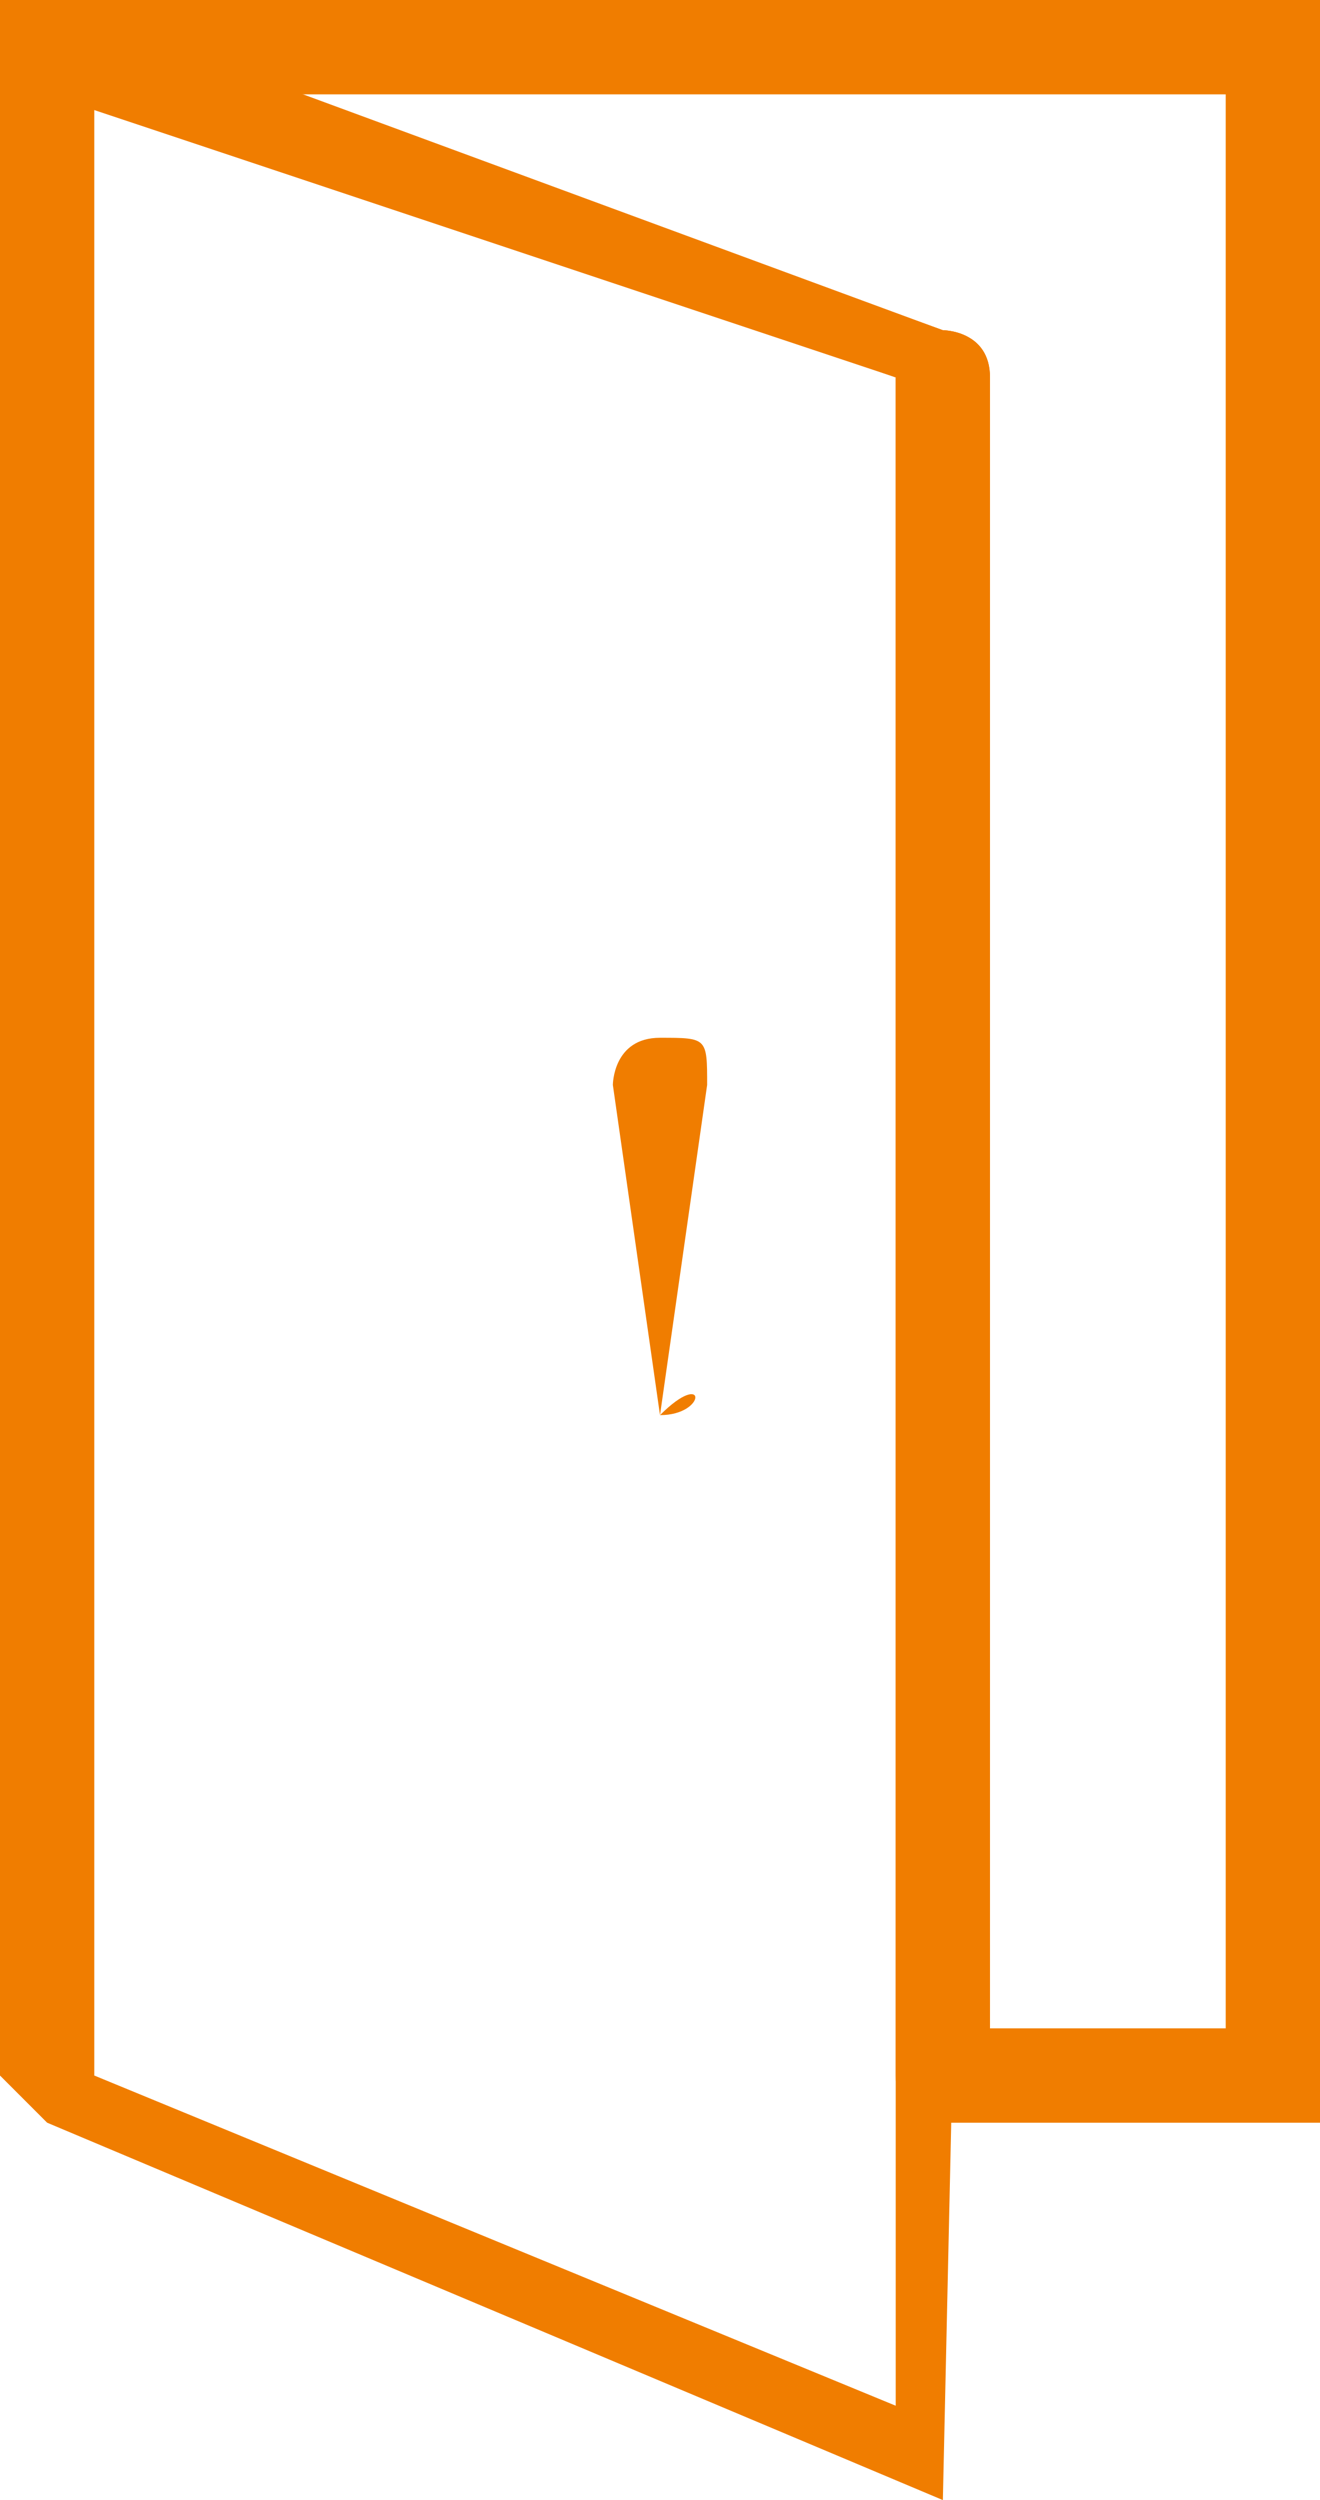
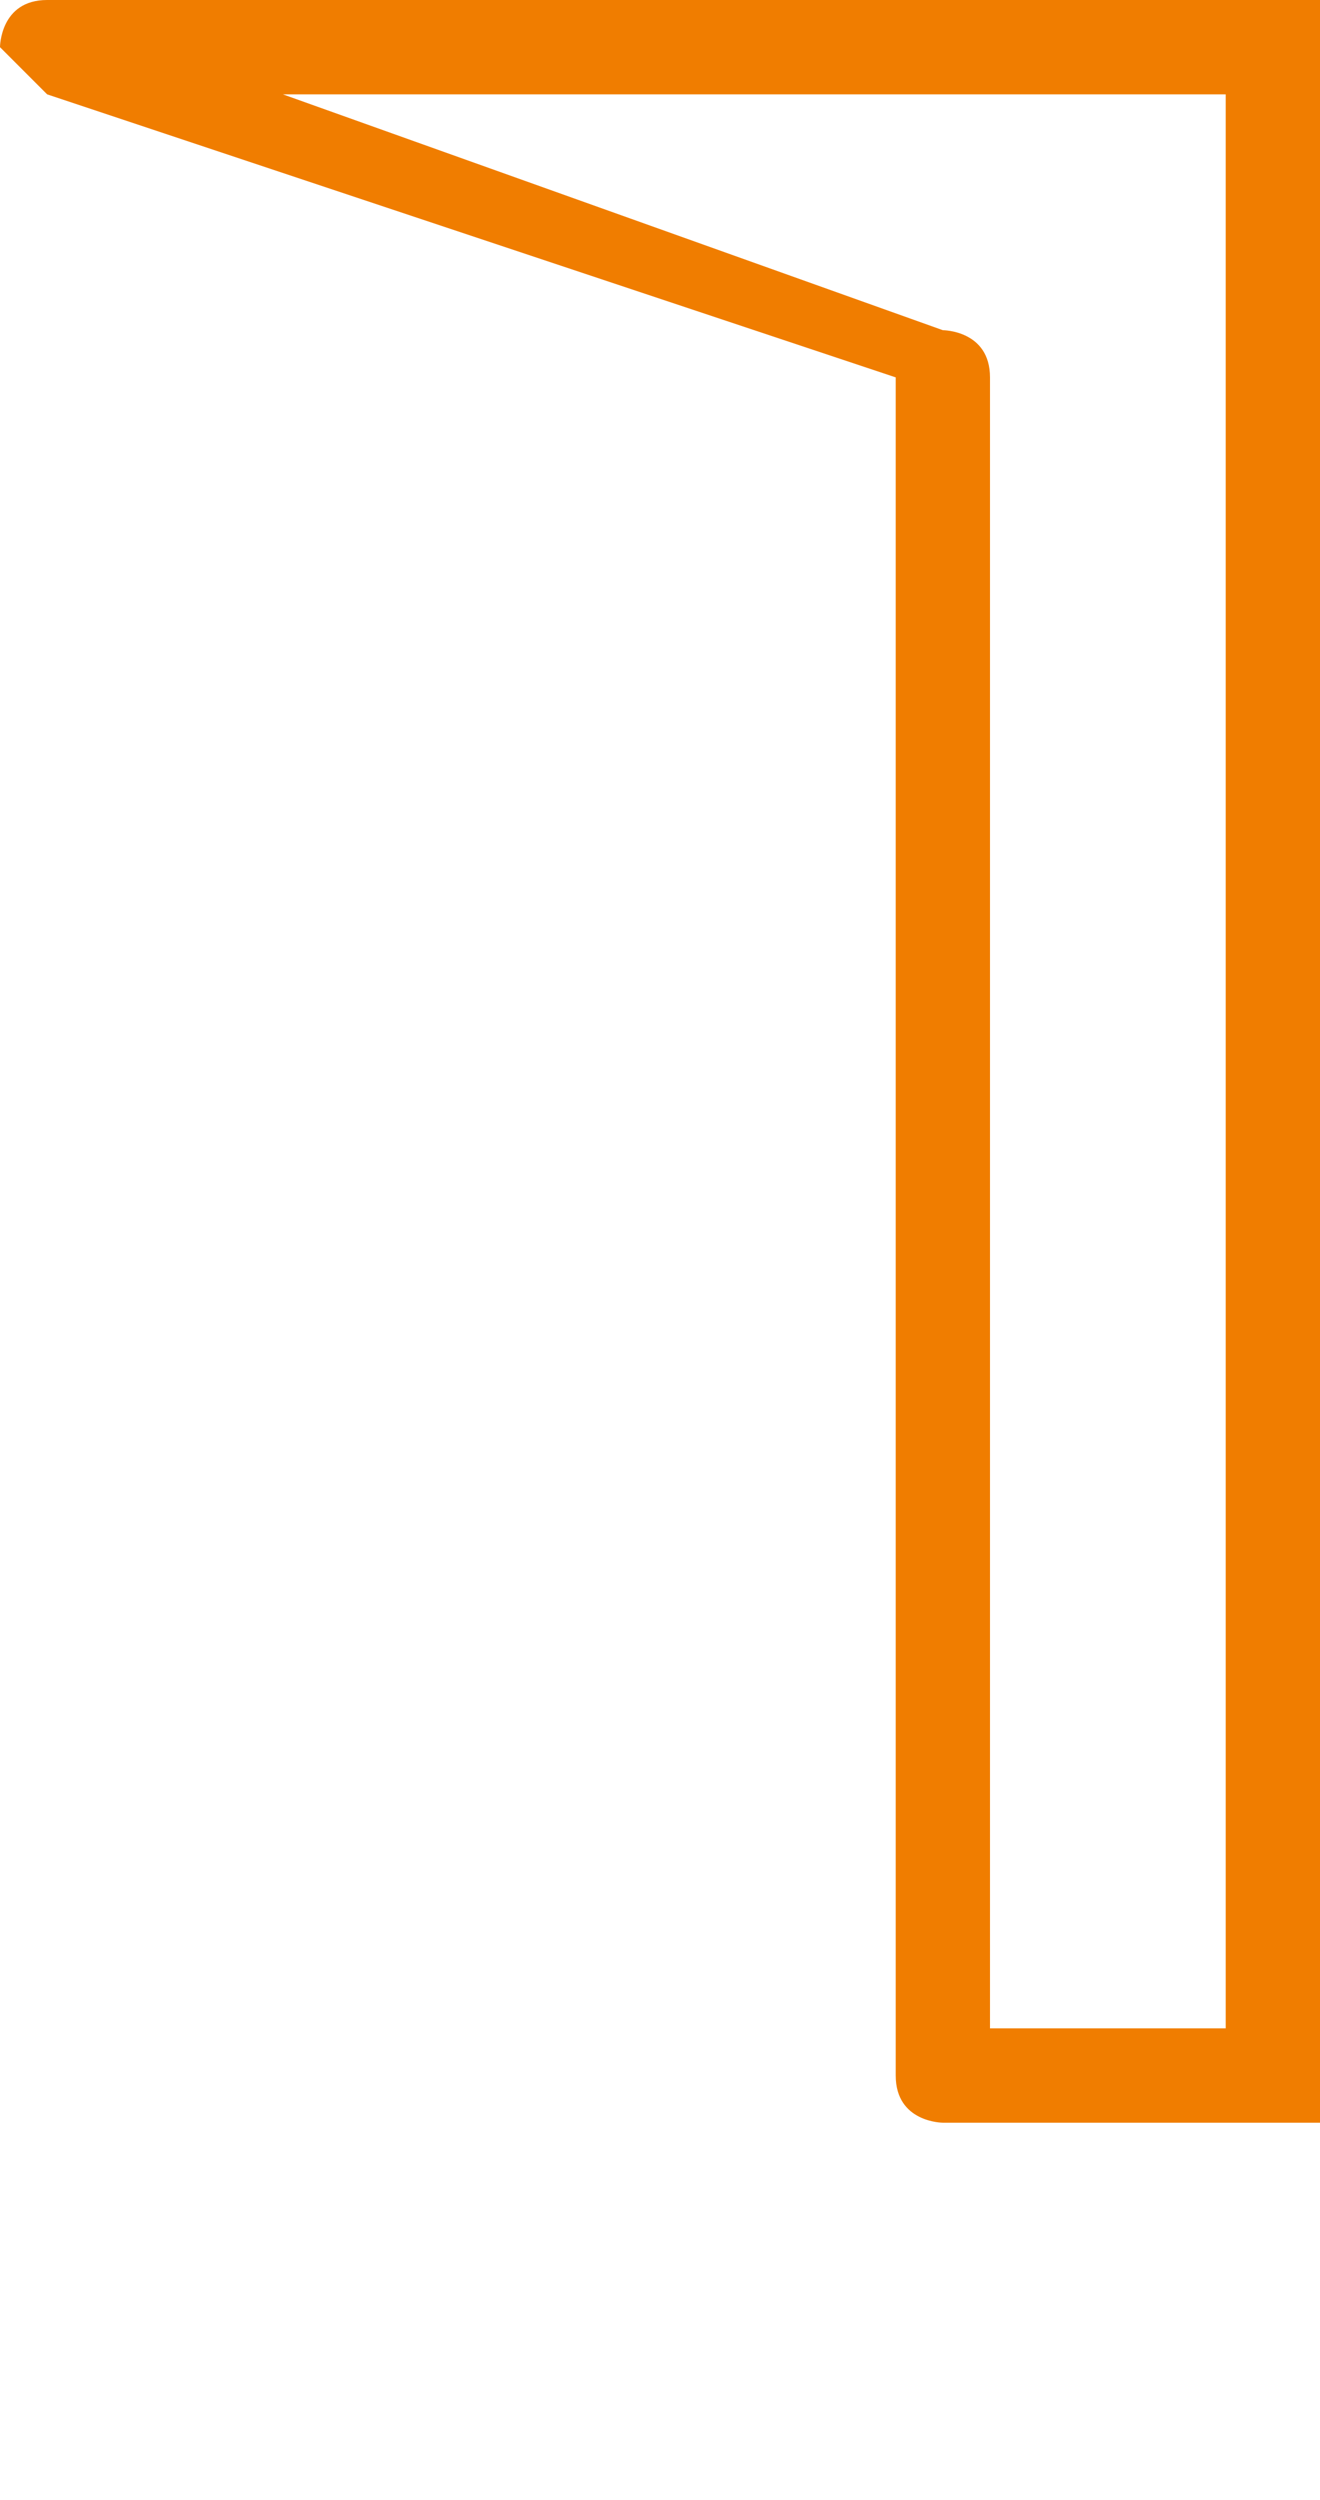
<svg xmlns="http://www.w3.org/2000/svg" version="1.1" id="Ebene_2_00000151539581067899666730000010355213761497659323_" x="0px" y="0px" viewBox="0 0 2.8 5.3" style="enable-background:new 0 0 2.8 5.3;" xml:space="preserve">
  <style type="text/css">
	.st0{fill:#F07D00;}
</style>
  <g id="Layer_1">
    <g>
-       <path class="st0" d="M2,5.3C2,5.3,1.9,5.3,2,5.3L0.1,4.5c0,0-0.1-0.1-0.1-0.1V0.1C0,0.1,0,0,0,0c0,0,0.1,0,0.1,0L2,0.7    c0,0,0.1,0,0.1,0.1L2,5.3C2,5.2,2,5.3,2,5.3C2,5.3,2,5.3,2,5.3L2,5.3z M0.2,4.4l1.7,0.7V0.8L0.2,0.2V4.4z" />
      <path class="st0" d="M2.8,4.5H2c0,0-0.1,0-0.1-0.1V0.8L0.1,0.2c0,0-0.1-0.1-0.1-0.1S0,0,0.1,0h2.7c0,0,0,0,0.1,0c0,0,0,0,0,0.1    L2.8,4.5C2.8,4.4,2.8,4.5,2.8,4.5z M2,4.3h0.6V0.2H0.6L2,0.7c0,0,0.1,0,0.1,0.1V4.3L2,4.3z" />
-       <path class="st0" d="M1.4,3C1.4,3,1.3,2.9,1.4,3L1.3,2.3c0,0,0-0.1,0.1-0.1s0.1,0,0.1,0.1L1.4,3C1.5,2.9,1.5,3,1.4,3z" />
    </g>
  </g>
</svg>